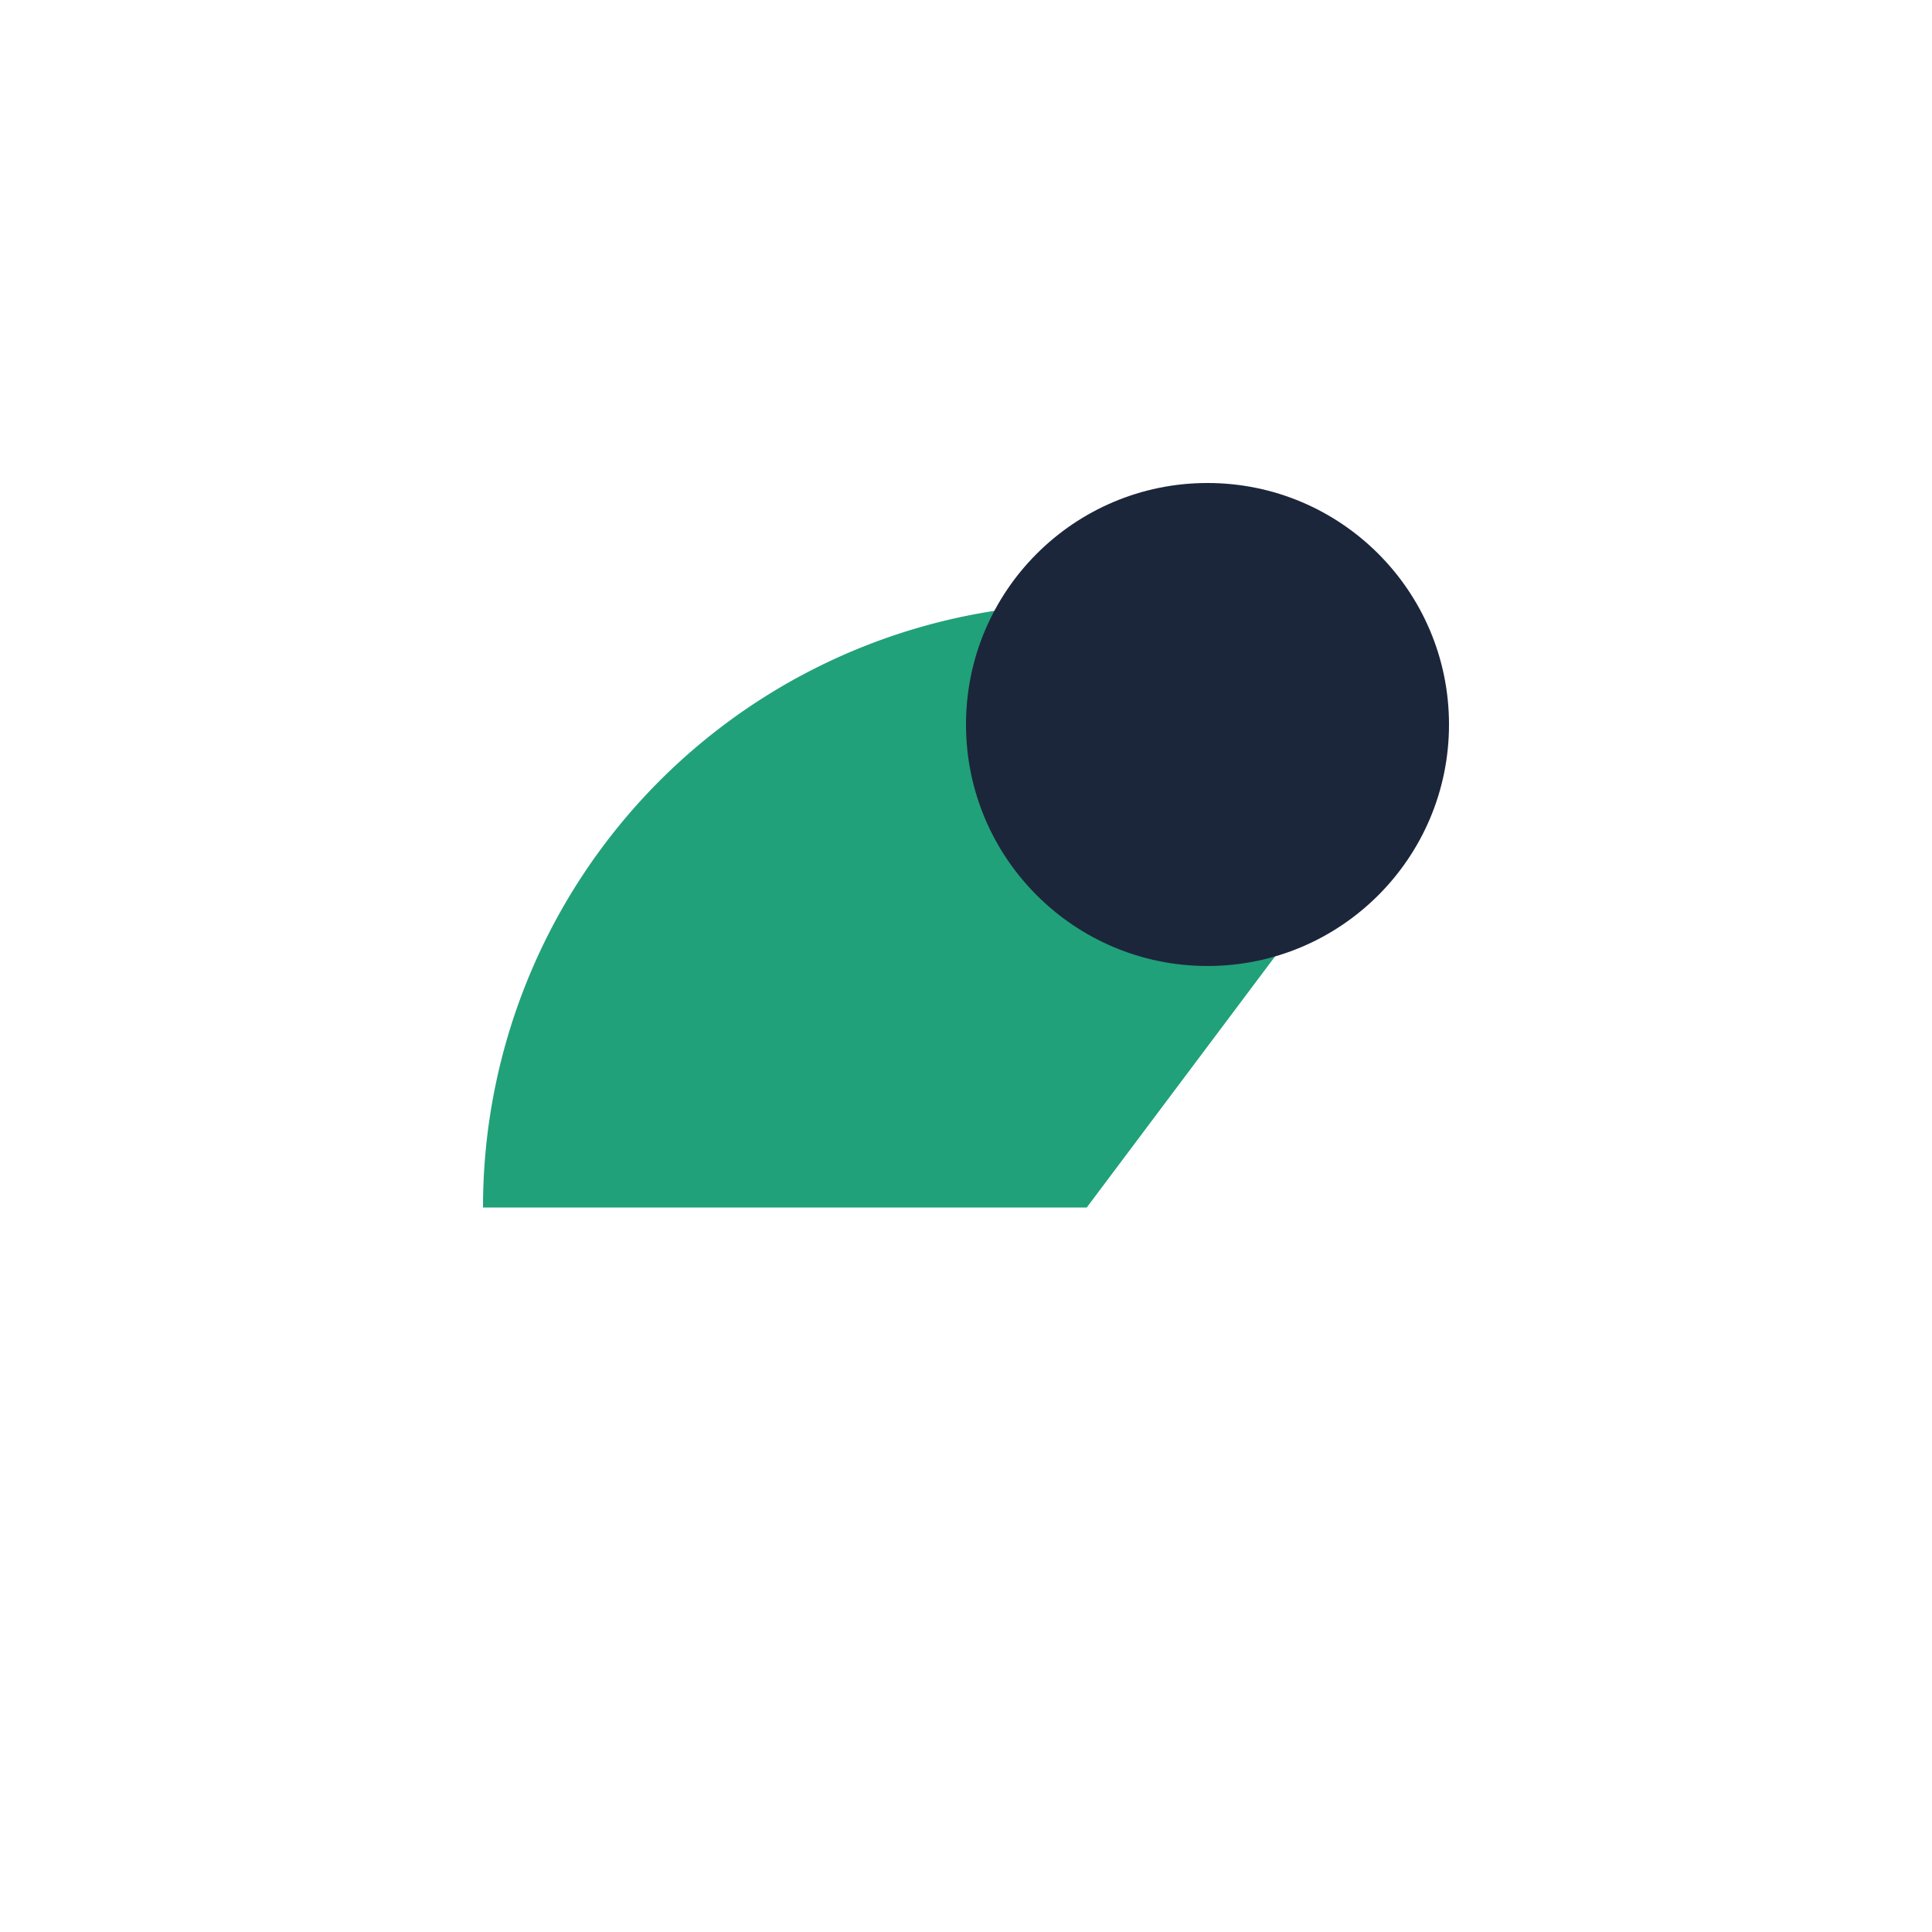
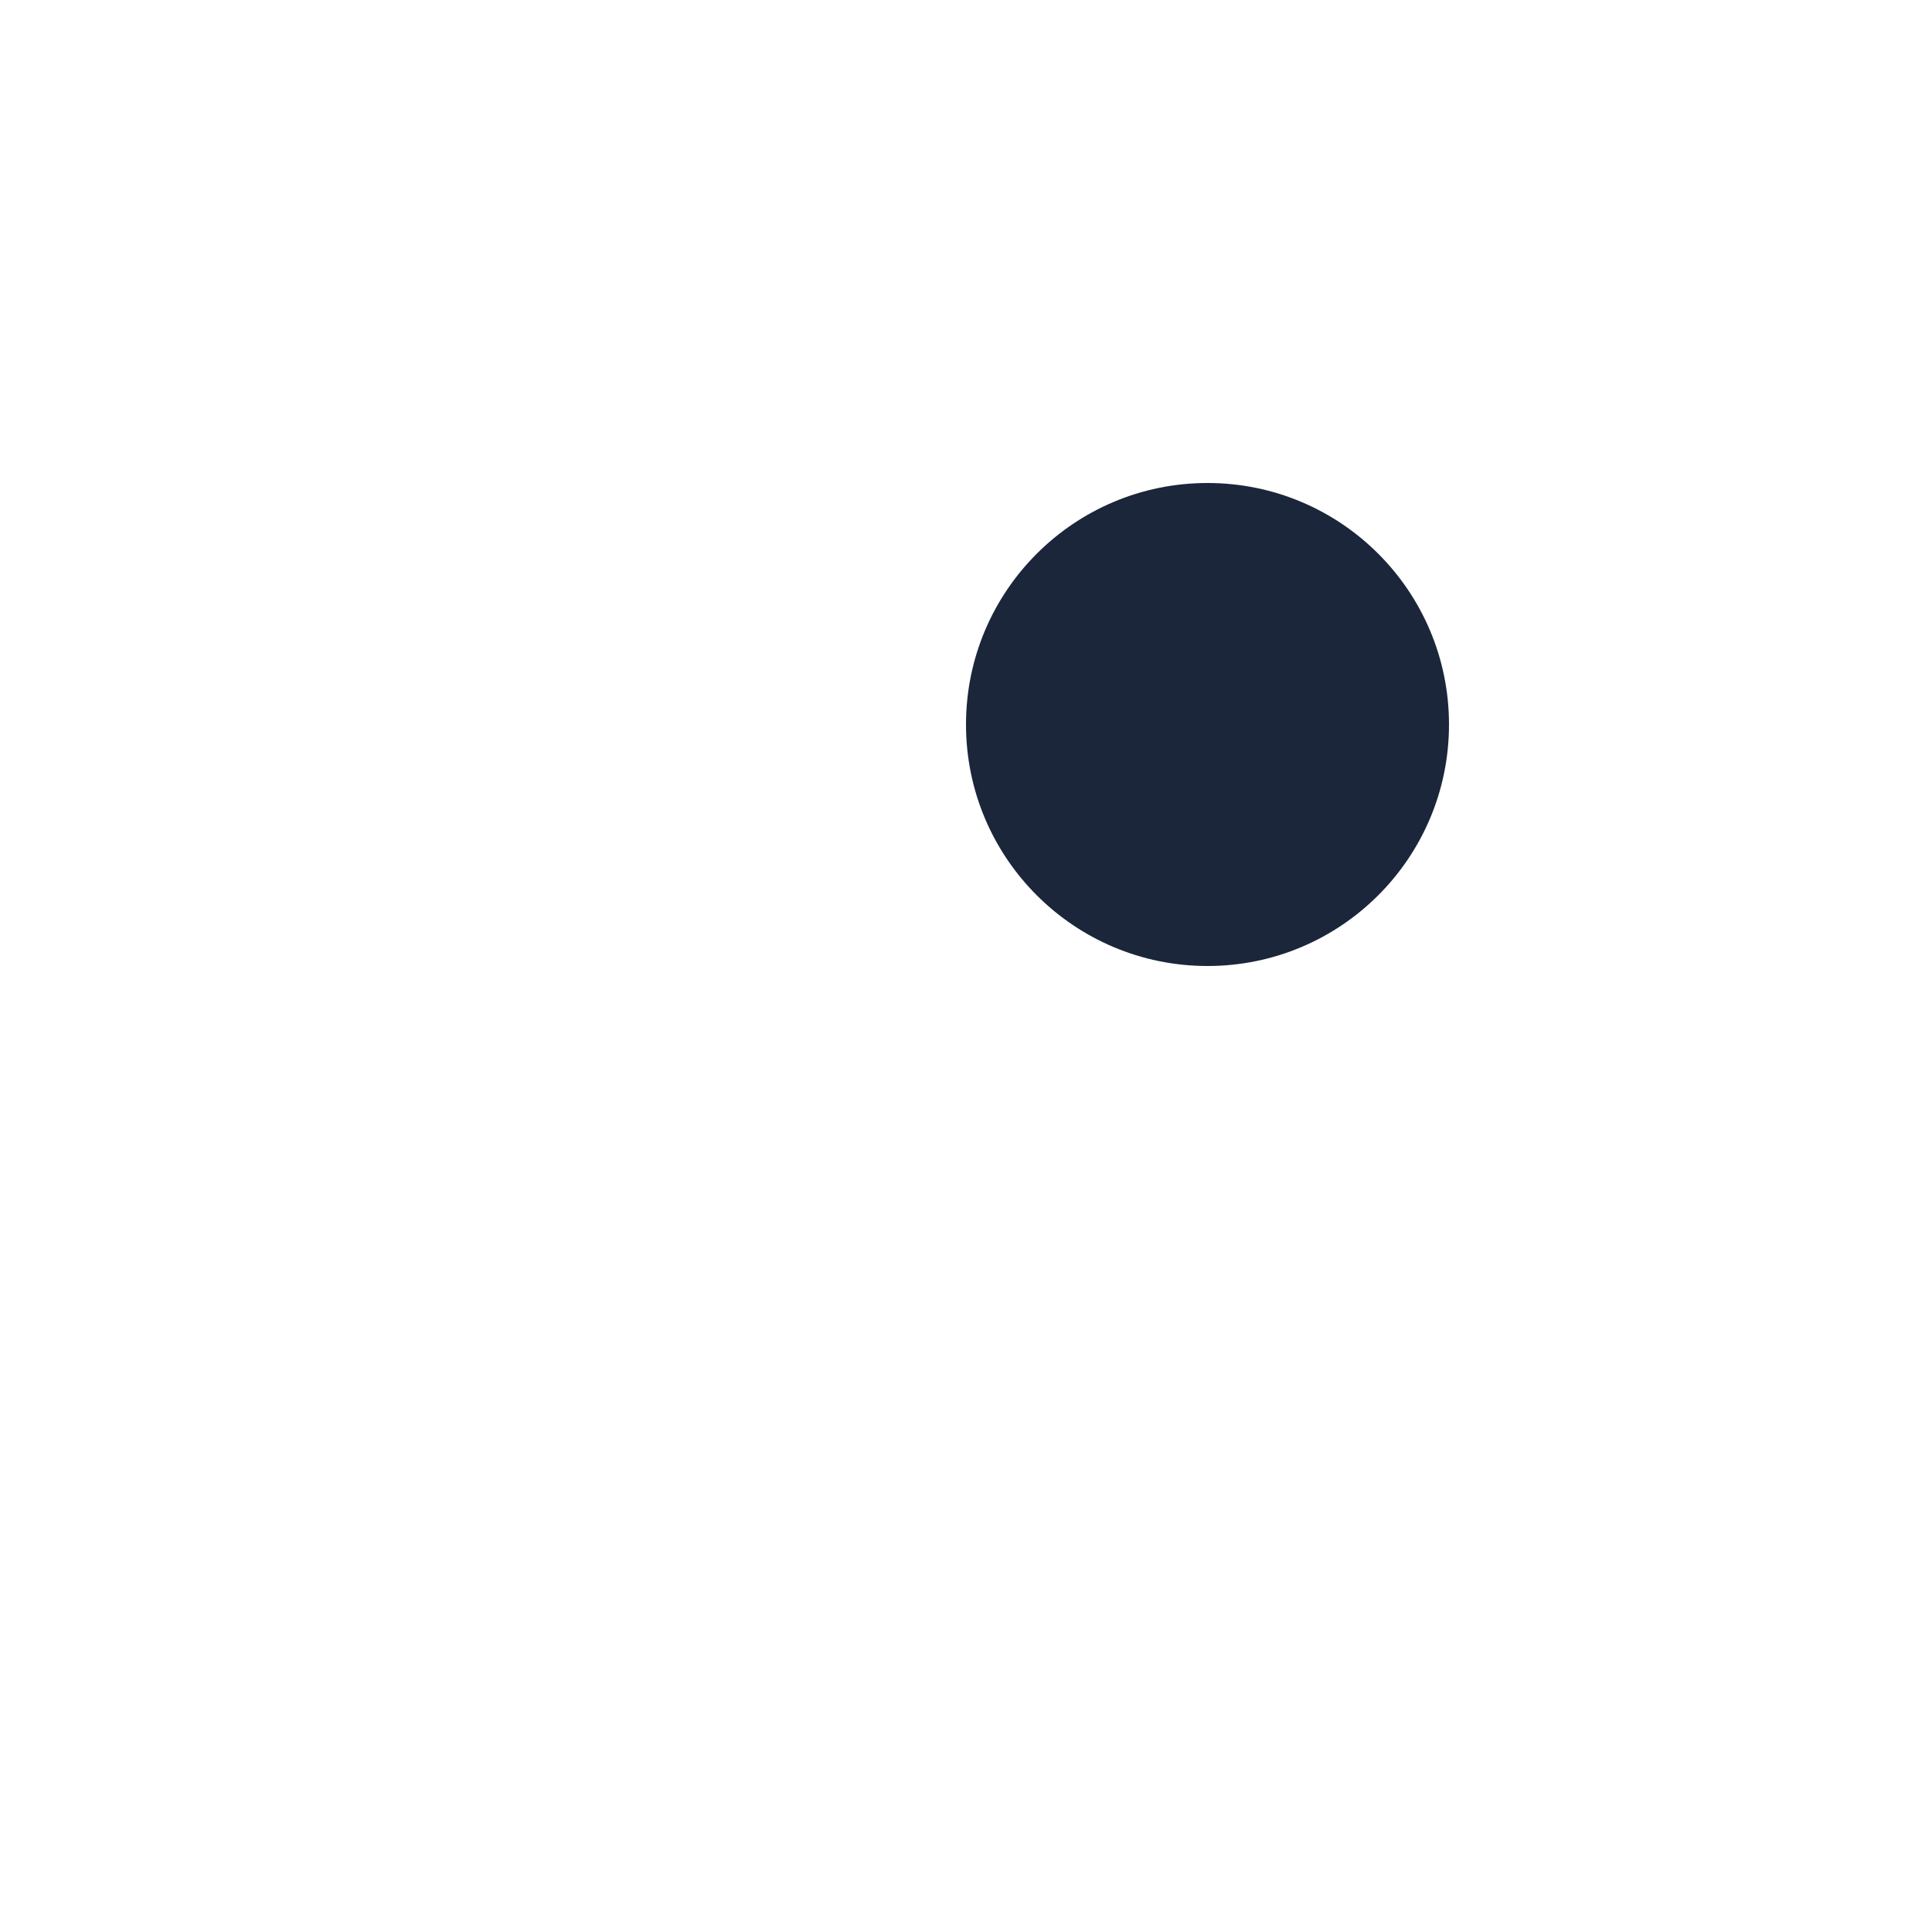
<svg xmlns="http://www.w3.org/2000/svg" width="32" height="32" viewBox="0 0 32 32">
-   <path d="M8 20a10 10 0 0 1 16-8l-6 8z" fill="#21A179" />
  <circle cx="20" cy="12" r="4" fill="#1B263B" />
</svg>